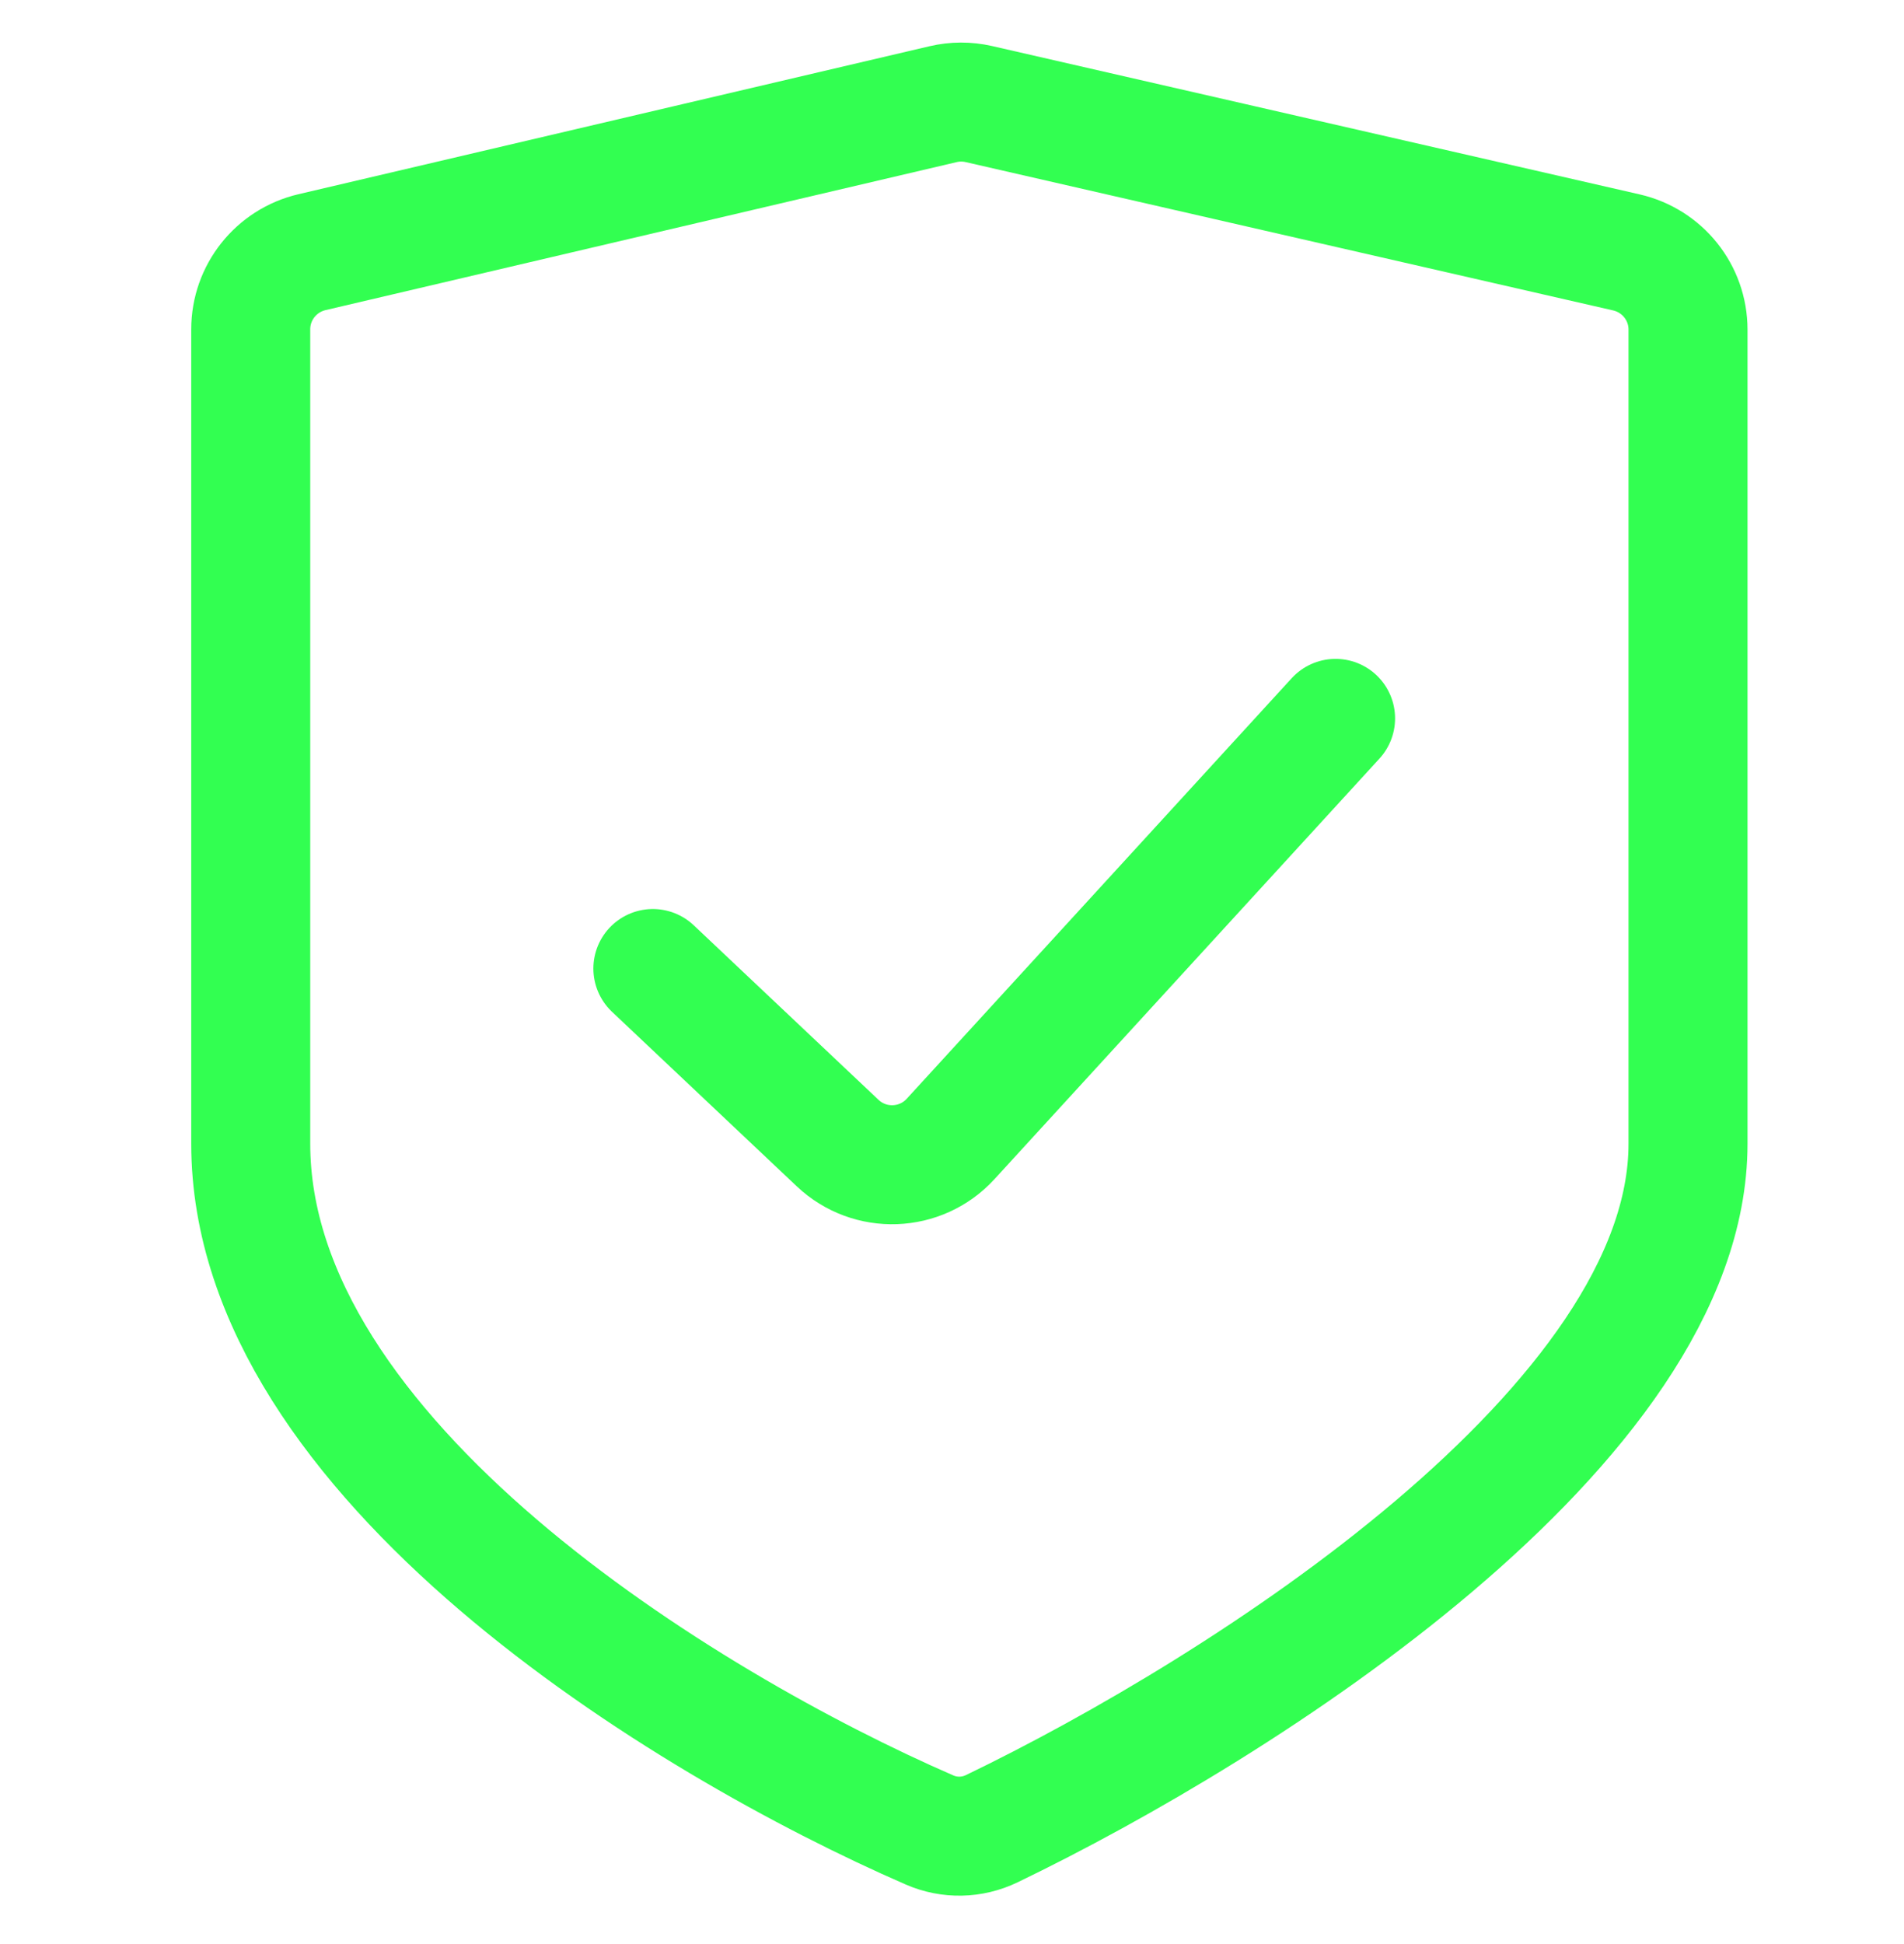
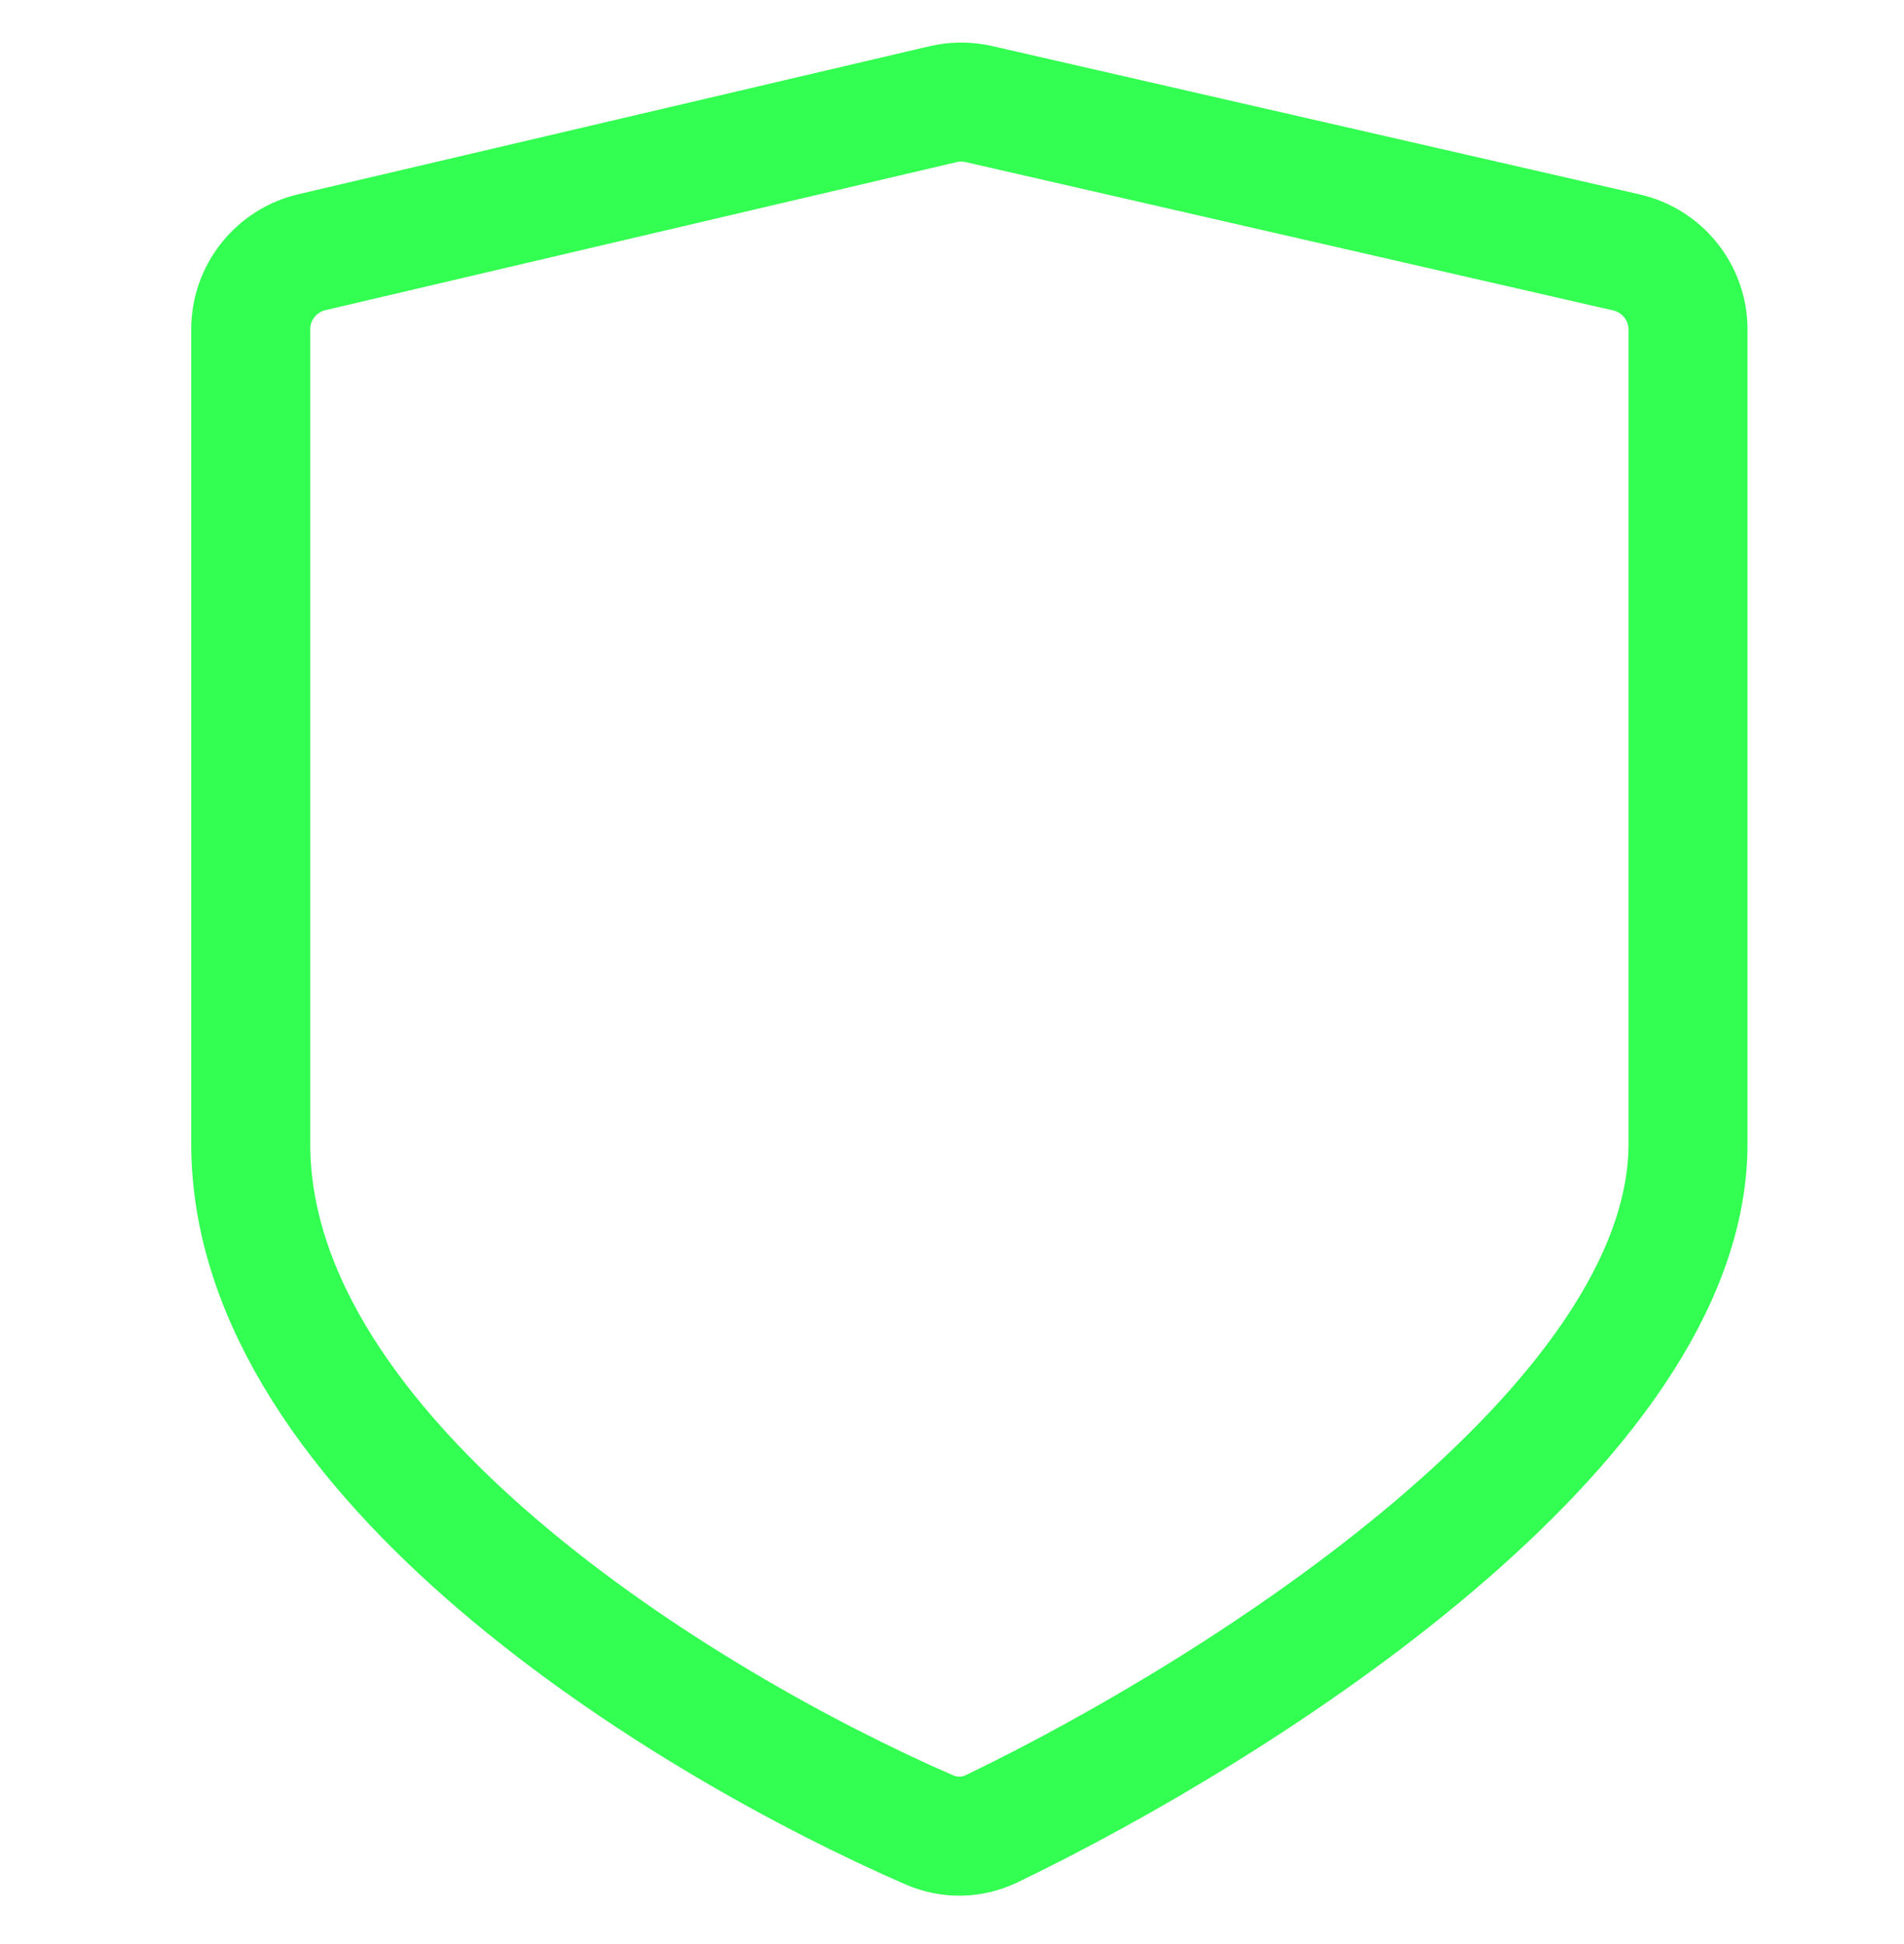
<svg xmlns="http://www.w3.org/2000/svg" width="48" height="49" viewBox="0 0 48 49" fill="none">
-   <path d="M16.459 24.412L21.117 28.811C21.929 29.578 23.211 29.531 23.965 28.707L33.67 18.107" stroke="#32FF51" stroke-width="3" stroke-linecap="round" />
  <path d="M7.865 6.356L23.774 2.626C24.071 2.556 24.38 2.555 24.677 2.623L41.002 6.362C41.911 6.571 42.555 7.376 42.555 8.308V28.827C42.555 35.913 31.313 43.051 25.003 46.092C24.507 46.331 23.939 46.344 23.433 46.124C17.264 43.441 6.321 36.758 6.321 28.827V8.3C6.321 7.372 6.961 6.568 7.865 6.356Z" stroke="#32FF51" stroke-width="3" />
</svg>